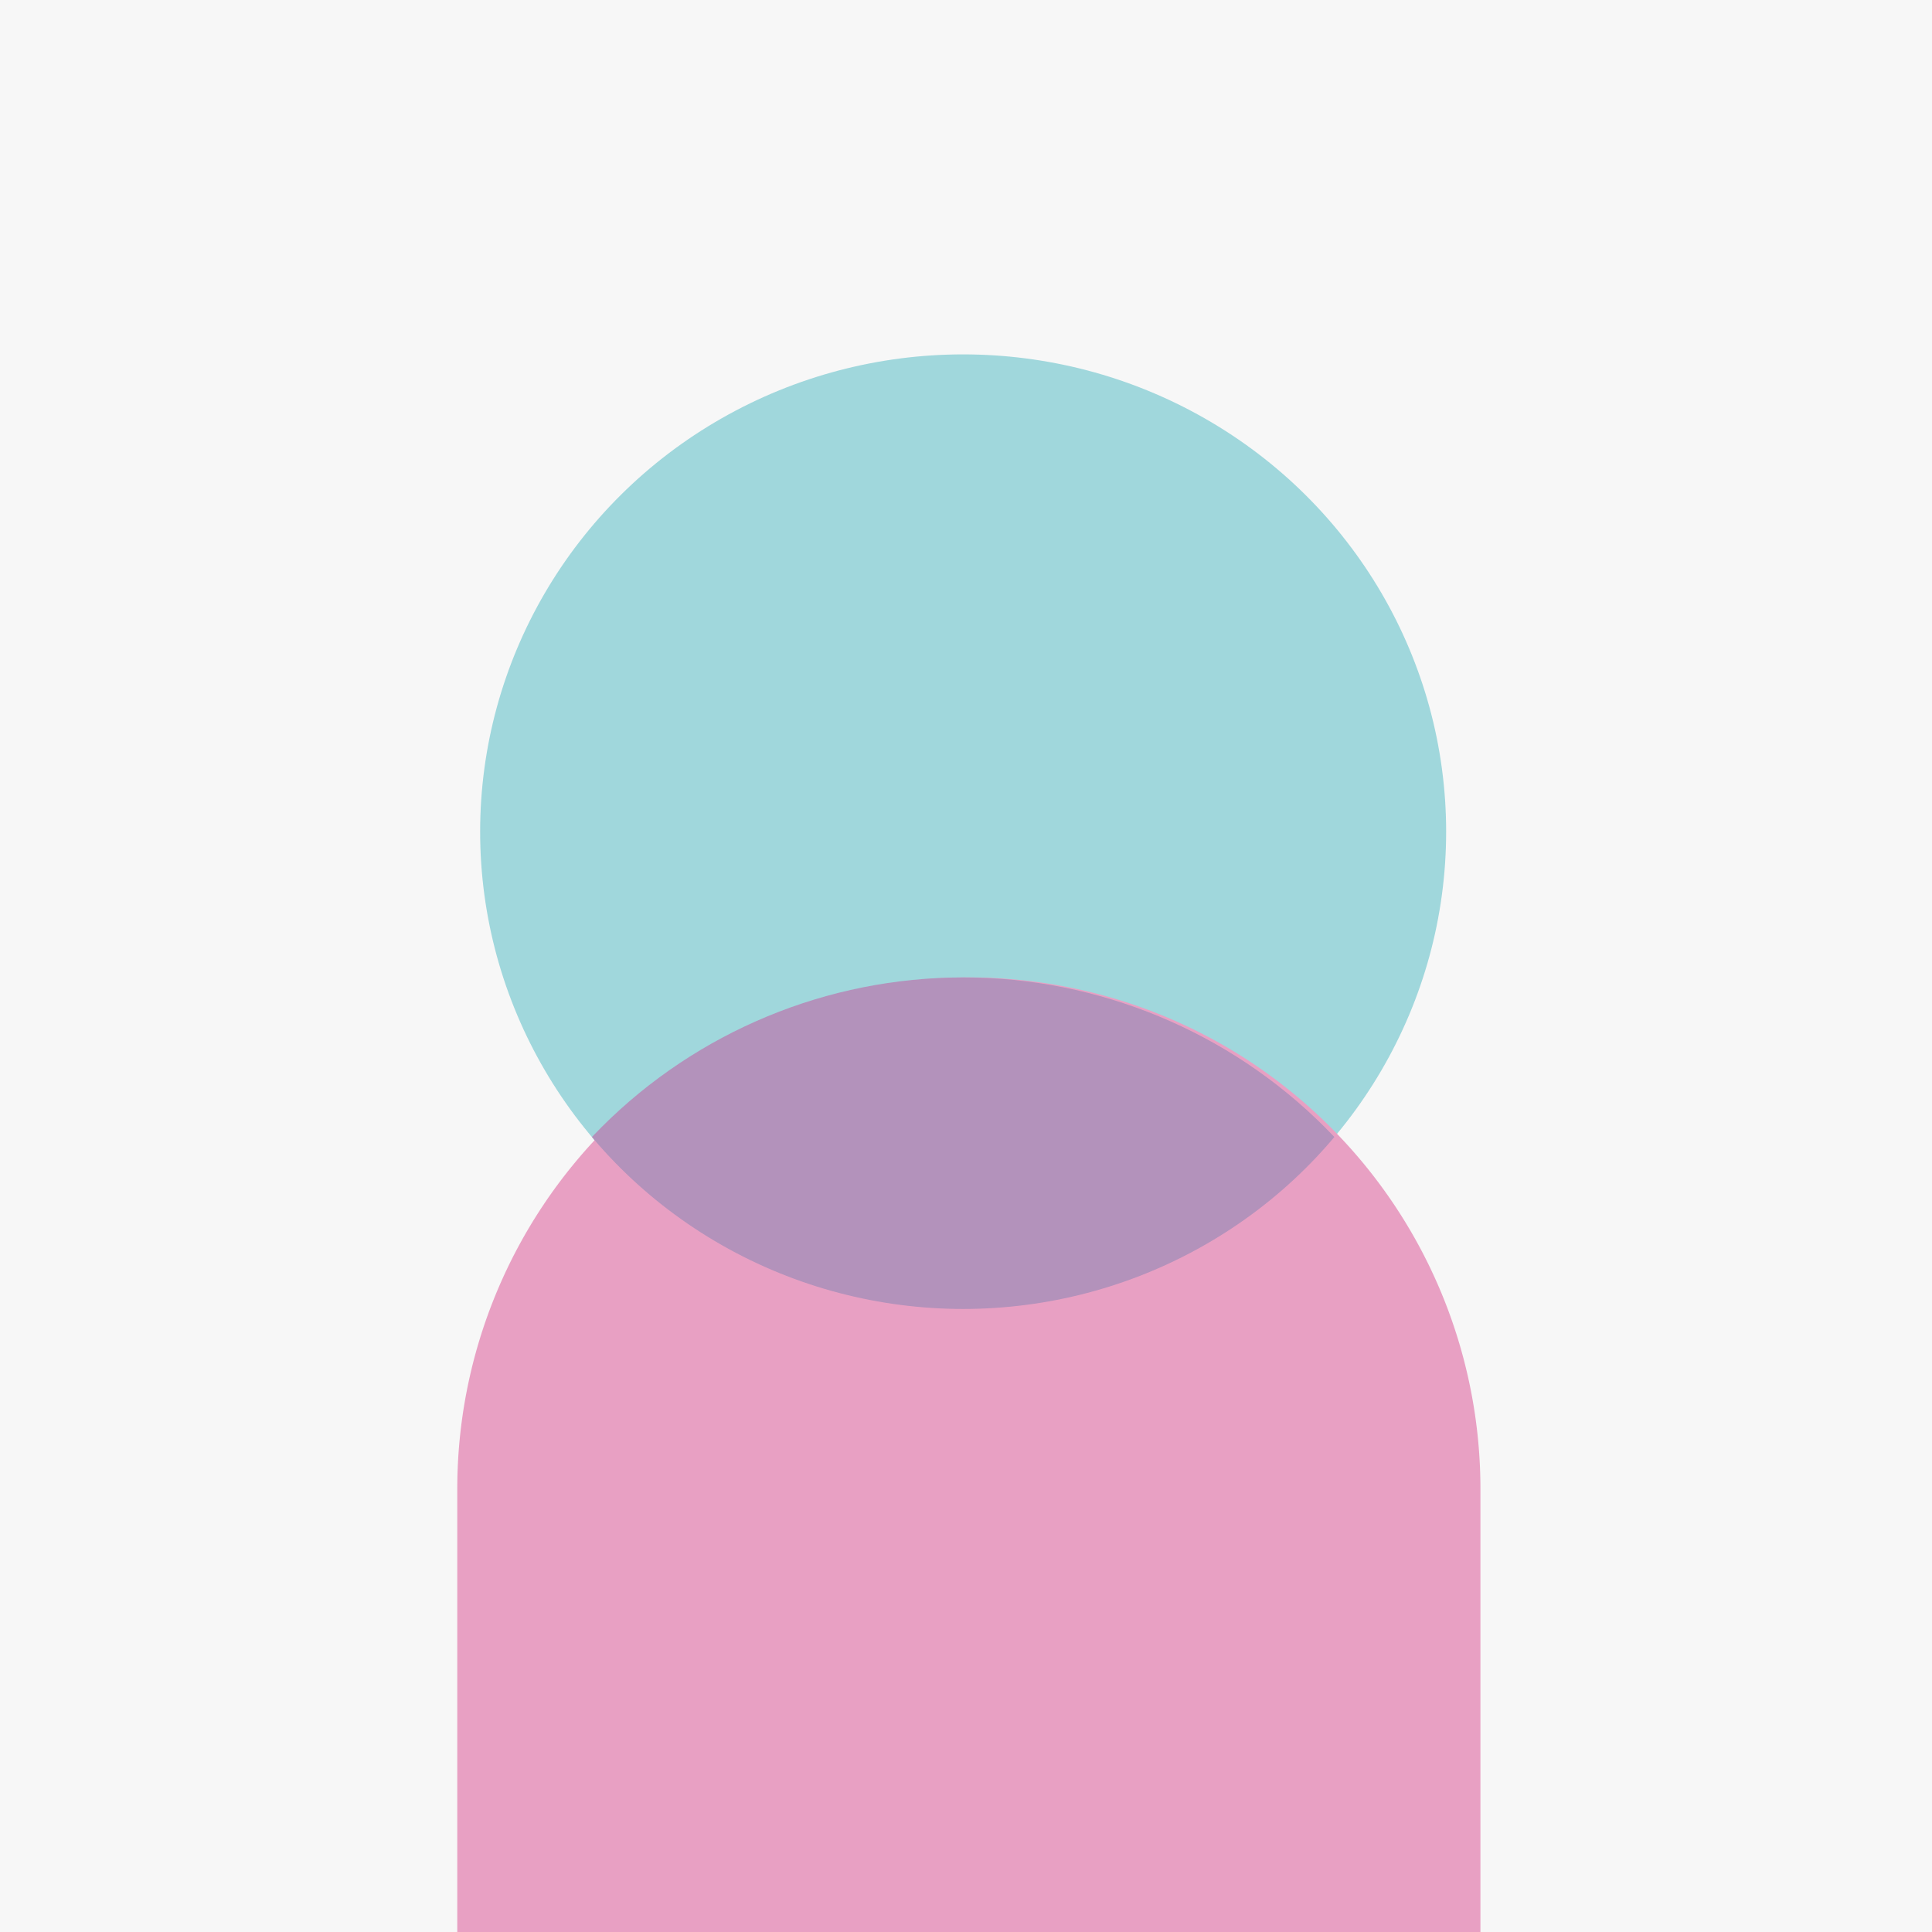
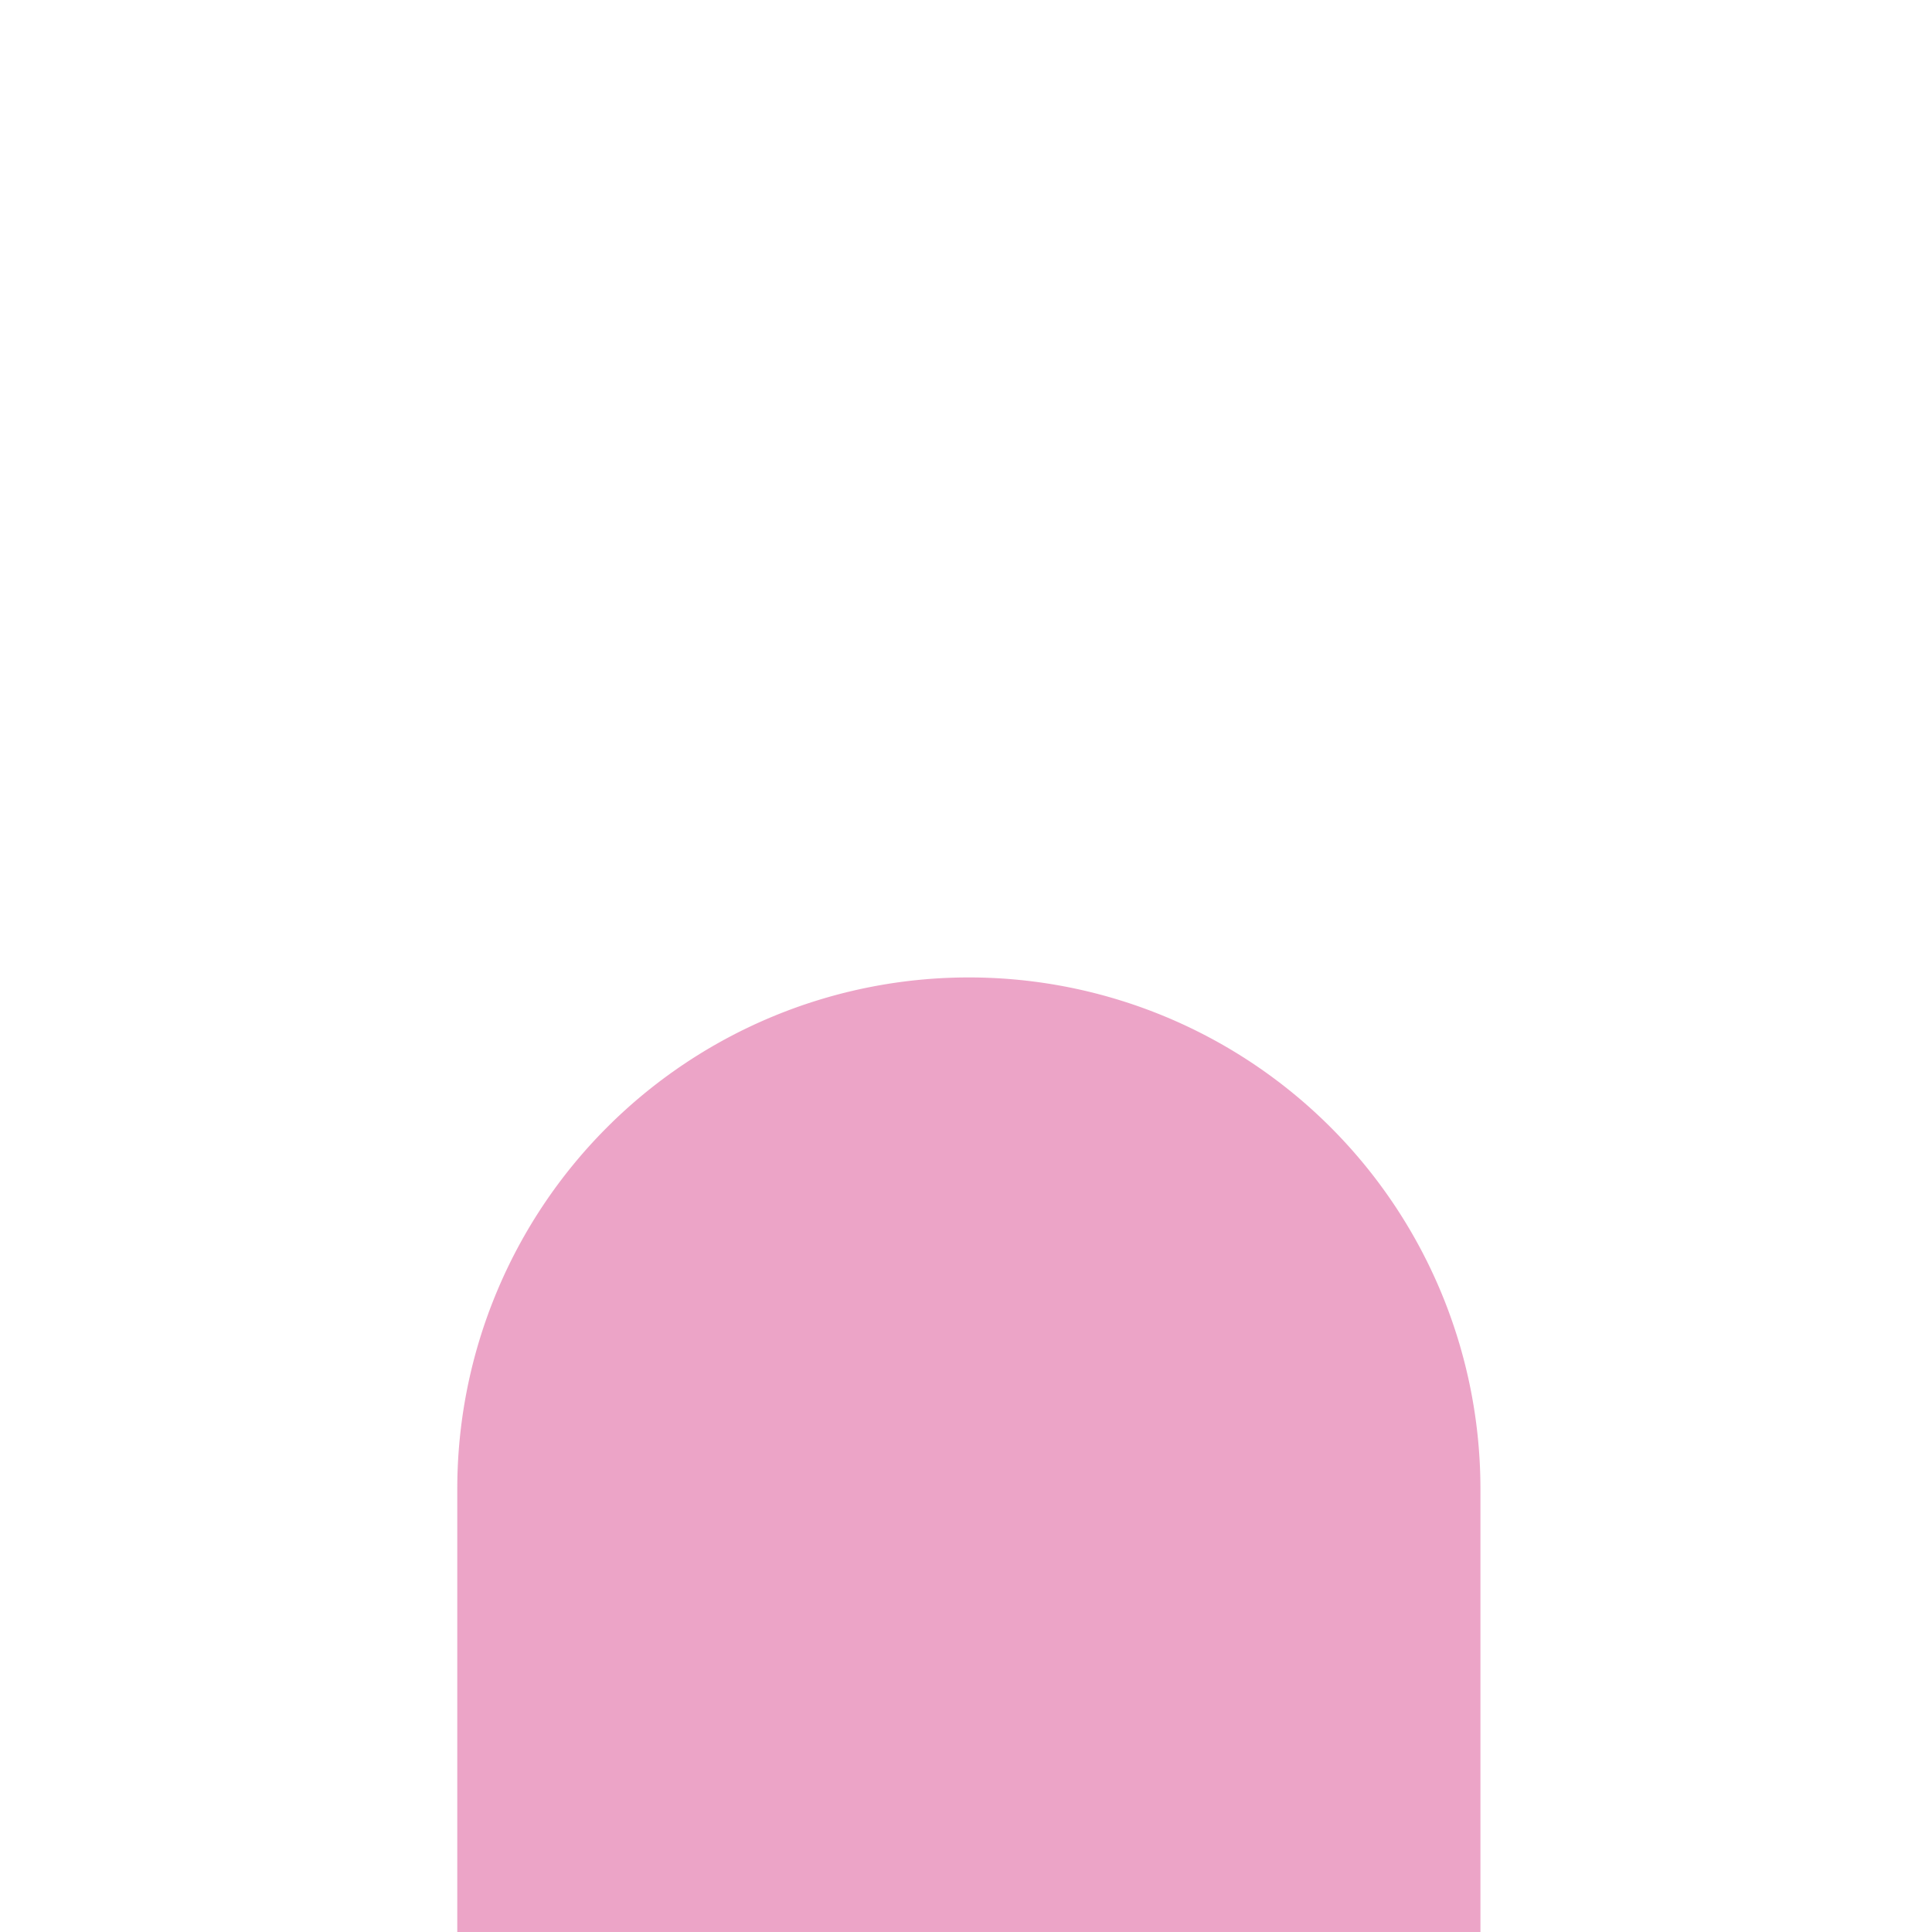
<svg xmlns="http://www.w3.org/2000/svg" width="338" height="338" viewBox="0 0 338 338">
  <defs>
    <clipPath id="clip-path">
-       <path id="Rectangle_164" data-name="Rectangle 164" d="M89.5,0h0A89.5,89.5,0,0,1,179,89.5V138a0,0,0,0,1,0,0H0a0,0,0,0,1,0,0V89.5A89.5,89.5,0,0,1,89.5,0Z" transform="translate(0.001 0.457)" fill="#d63d88" />
-     </clipPath>
+       </clipPath>
  </defs>
  <g id="Group_321" data-name="Group 321" transform="translate(-571 -990)">
-     <rect id="Rectangle_51" data-name="Rectangle 51" width="338" height="338" transform="translate(571 990)" fill="#f7f7f7" />
    <g id="Group_253" data-name="Group 253" opacity="0.466">
-       <ellipse id="Ellipse_13" data-name="Ellipse 13" cx="84.5" cy="83.5" rx="84.5" ry="83.5" transform="translate(655 1052)" fill="#3cb1bd" />
      <path id="Rectangle_163" data-name="Rectangle 163" d="M89.5,0h0A89.5,89.5,0,0,1,179,89.5V167a0,0,0,0,1,0,0H0a0,0,0,0,1,0,0V89.5A89.5,89.5,0,0,1,89.5,0Z" transform="translate(651 1161)" fill="#d63d88" />
      <g id="Mask_Group_18" data-name="Mask Group 18" transform="translate(650 1160.543)" clip-path="url(#clip-path)">
-         <ellipse id="Ellipse_14" data-name="Ellipse 14" cx="84.5" cy="83.5" rx="84.5" ry="83.5" transform="translate(5.001 -108.543)" fill="#641d75" />
-       </g>
+         </g>
    </g>
  </g>
</svg>